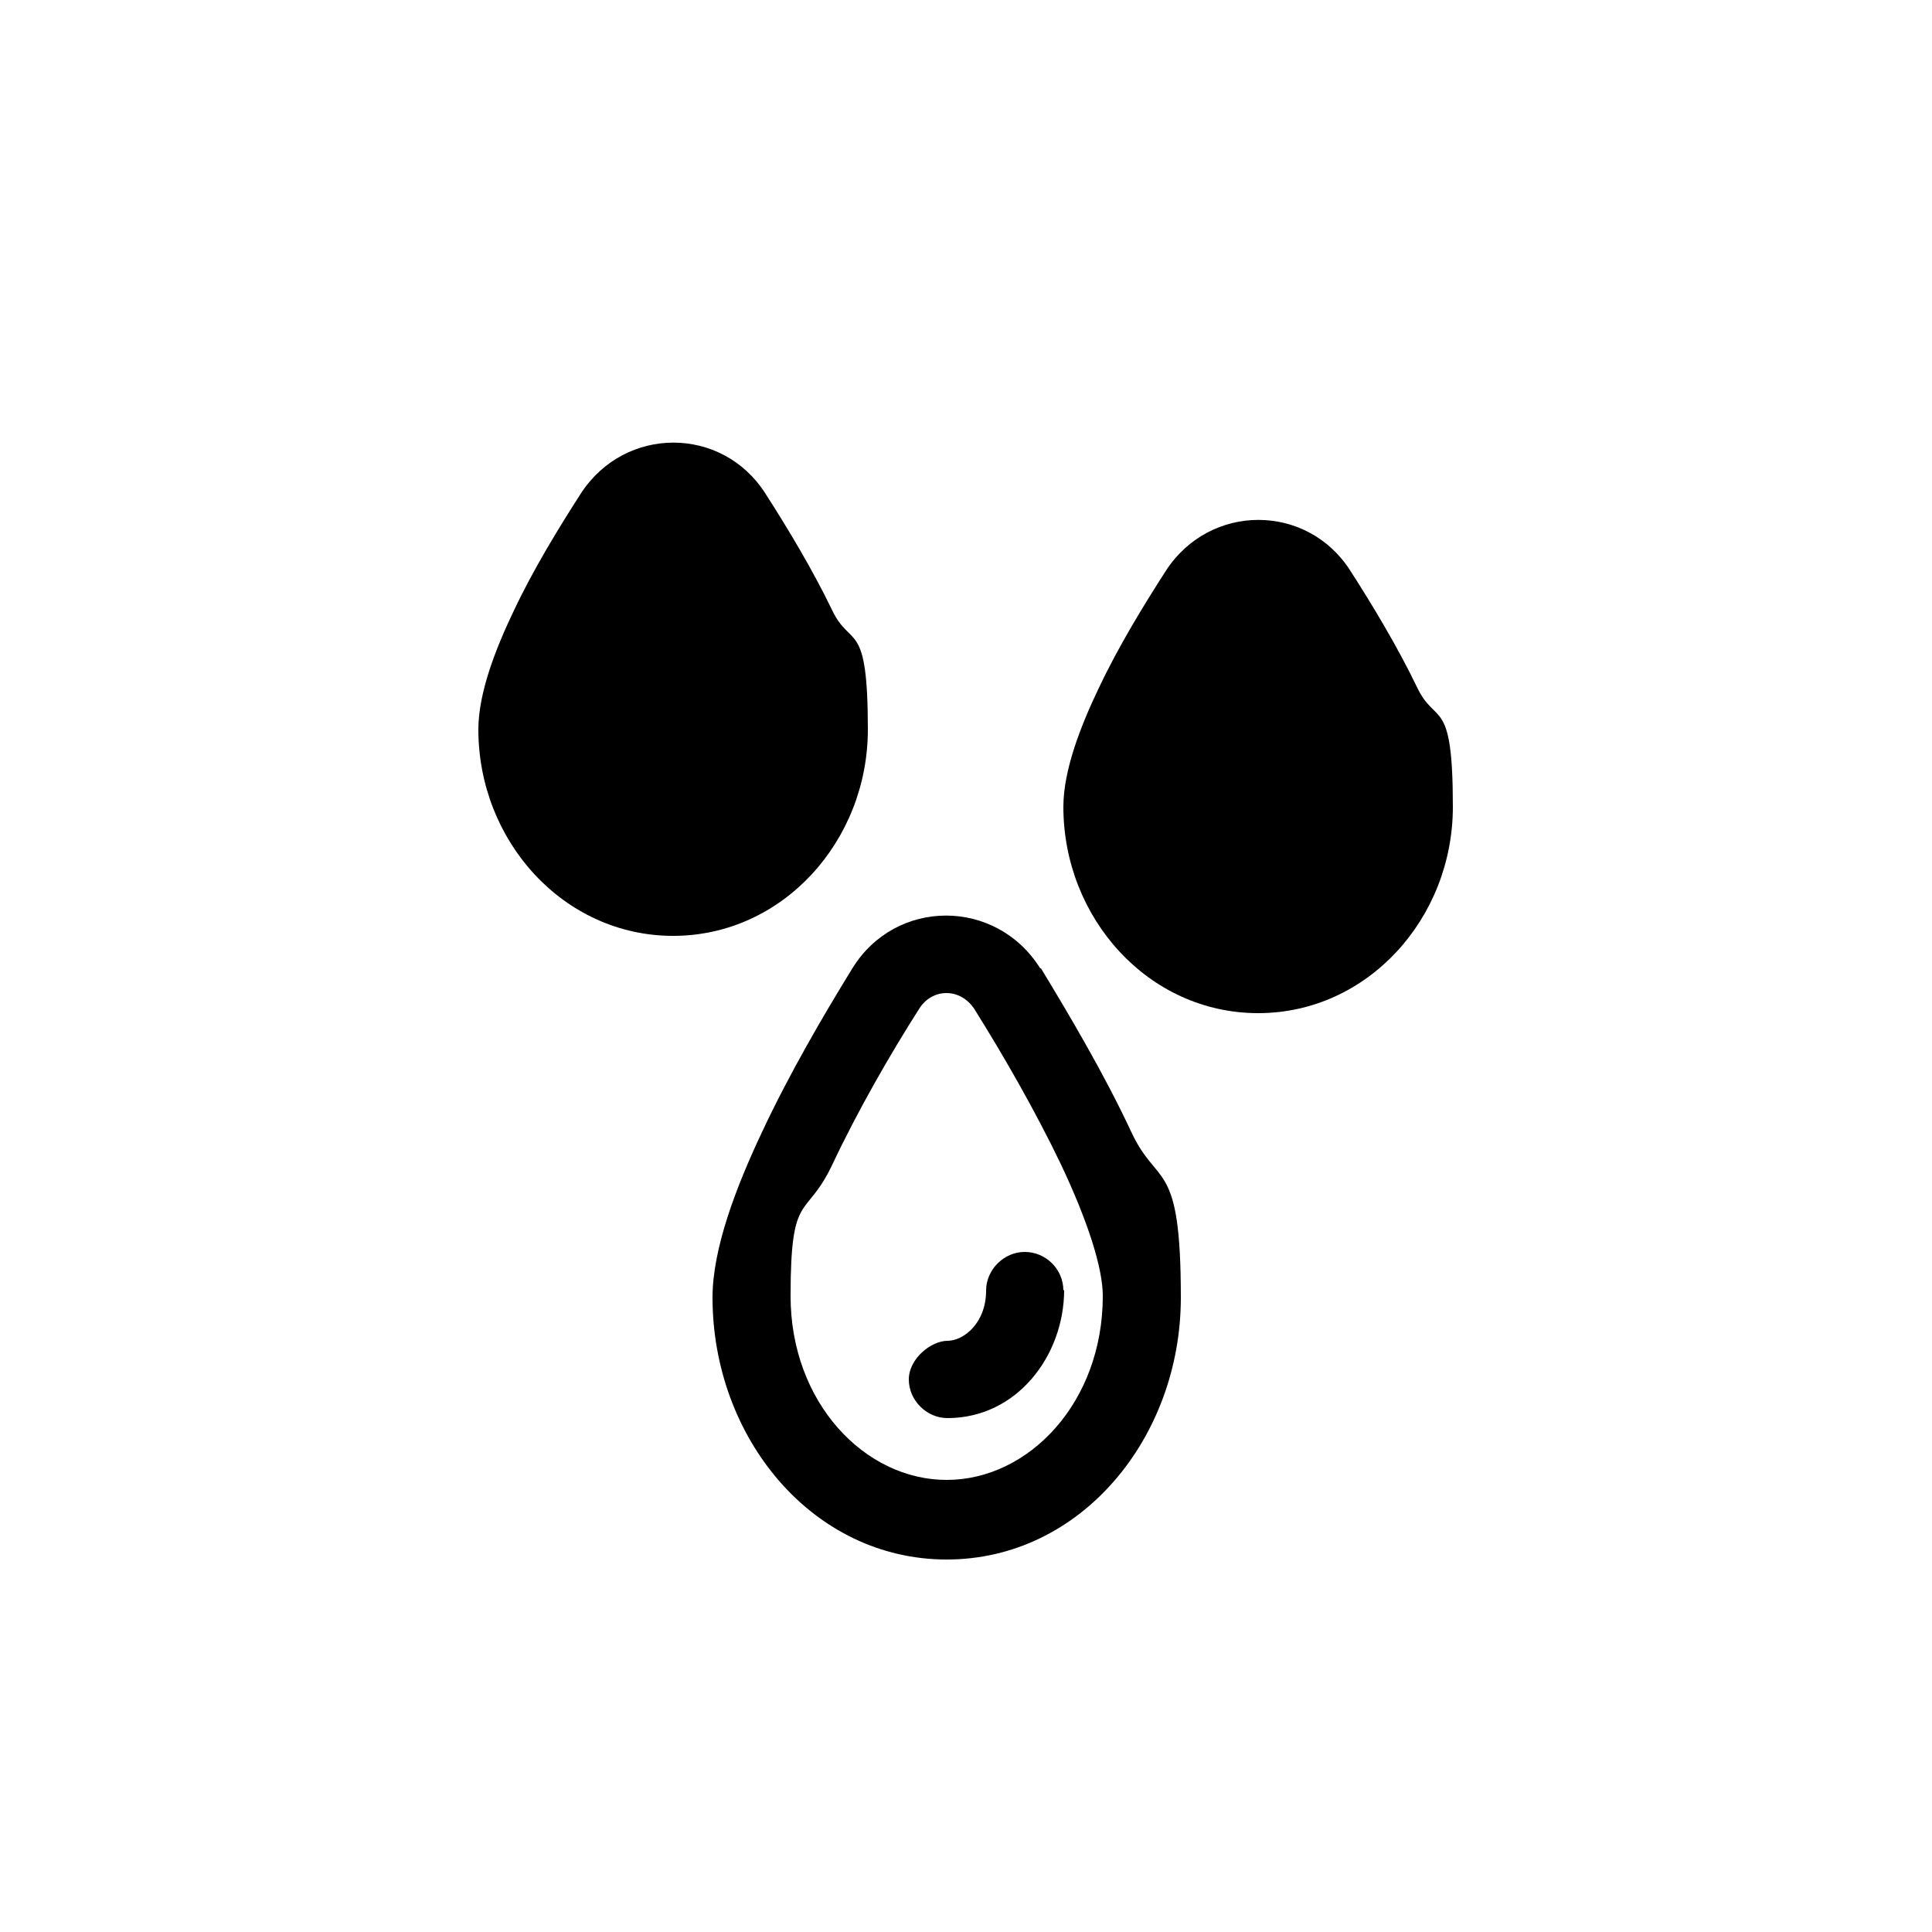
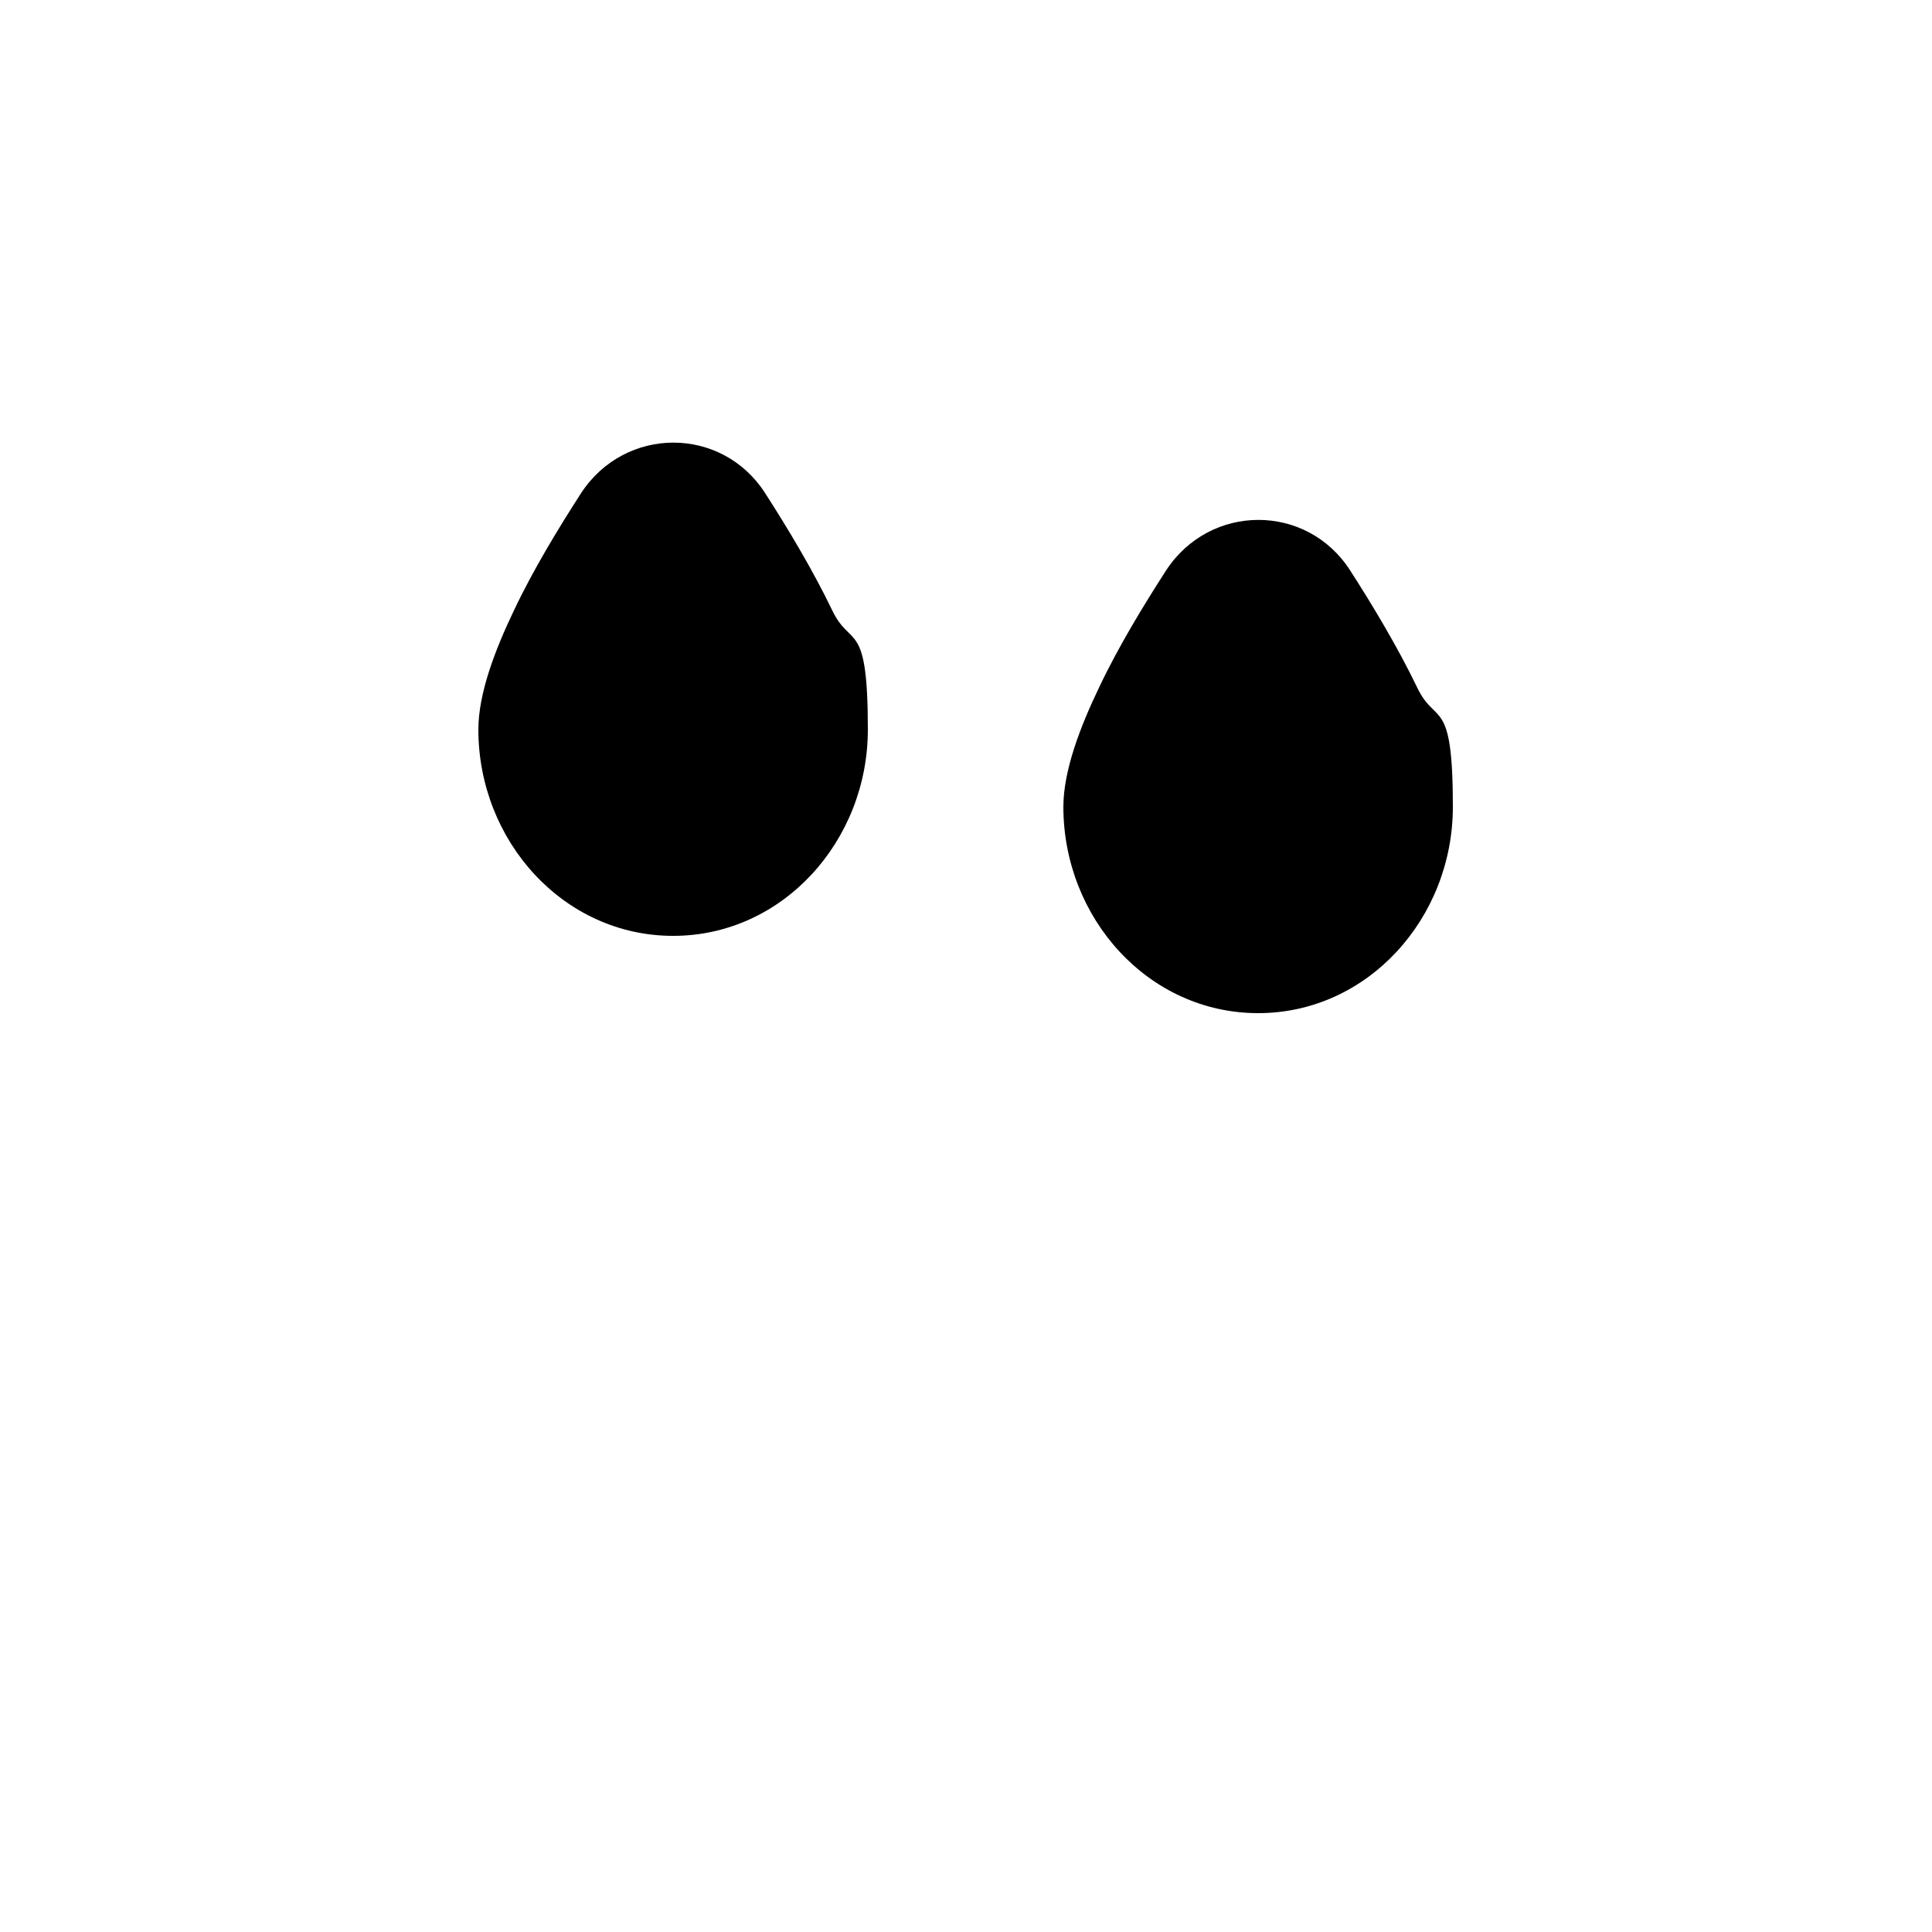
<svg xmlns="http://www.w3.org/2000/svg" id="Layer_1" version="1.1" viewBox="0 0 250 250">
  <defs>
    <style>
      .st0 {
        fill-rule: evenodd;
      }
    </style>
  </defs>
  <path d="M99,63.8c-5.6-8.7-18.1-8.7-23.8,0-2.9,4.5-6.2,9.9-8.7,15.2-2.4,5-4.6,10.7-4.6,15.4,0,14.4,11,26.7,25.2,26.7s25.2-12.3,25.2-26.7-2.2-10.4-4.6-15.4c-2.5-5.2-5.8-10.7-8.7-15.2h0Z" />
-   <path d="M137.6,167c0-2.8-2.3-5-5-5s-5,2.3-5,5c0,4.2-2.9,6.5-5,6.5s-5,2.3-5,5,2.3,5,5,5c9,0,15.1-8.1,15.1-16.6h0Z" />
-   <path class="st0" d="M134.6,125.3c-5.7-9.1-18.7-9.1-24.3,0-3.7,6-8.2,13.7-11.7,21.2-3.4,7.2-6.4,15.1-6.4,21.4,0,18.1,12.9,33.9,30.3,33.9s30.3-15.8,30.3-33.9-3-14.1-6.4-21.4c-3.5-7.5-8-15.1-11.7-21.2h0ZM118.9,130.6c1.7-2.8,5.4-2.8,7.2,0,3.7,5.9,7.9,13.2,11.2,20.1,3.4,7.2,5.4,13.3,5.4,17,0,13.8-9.6,23.8-20.2,23.8s-20.2-10-20.2-23.8,2-9.8,5.4-17c3.3-7,7.5-14.3,11.2-20.1h0Z" />
-   <path d="M174.7,73.8c-5.6-8.7-18.1-8.7-23.8,0-2.9,4.5-6.2,9.9-8.7,15.2-2.4,5-4.6,10.7-4.6,15.4,0,14.4,11,26.7,25.2,26.7s25.2-12.3,25.2-26.7-2.2-10.4-4.6-15.4c-2.5-5.2-5.8-10.7-8.7-15.2h0Z" />
+   <path d="M174.7,73.8c-5.6-8.7-18.1-8.7-23.8,0-2.9,4.5-6.2,9.9-8.7,15.2-2.4,5-4.6,10.7-4.6,15.4,0,14.4,11,26.7,25.2,26.7s25.2-12.3,25.2-26.7-2.2-10.4-4.6-15.4c-2.5-5.2-5.8-10.7-8.7-15.2h0" />
</svg>